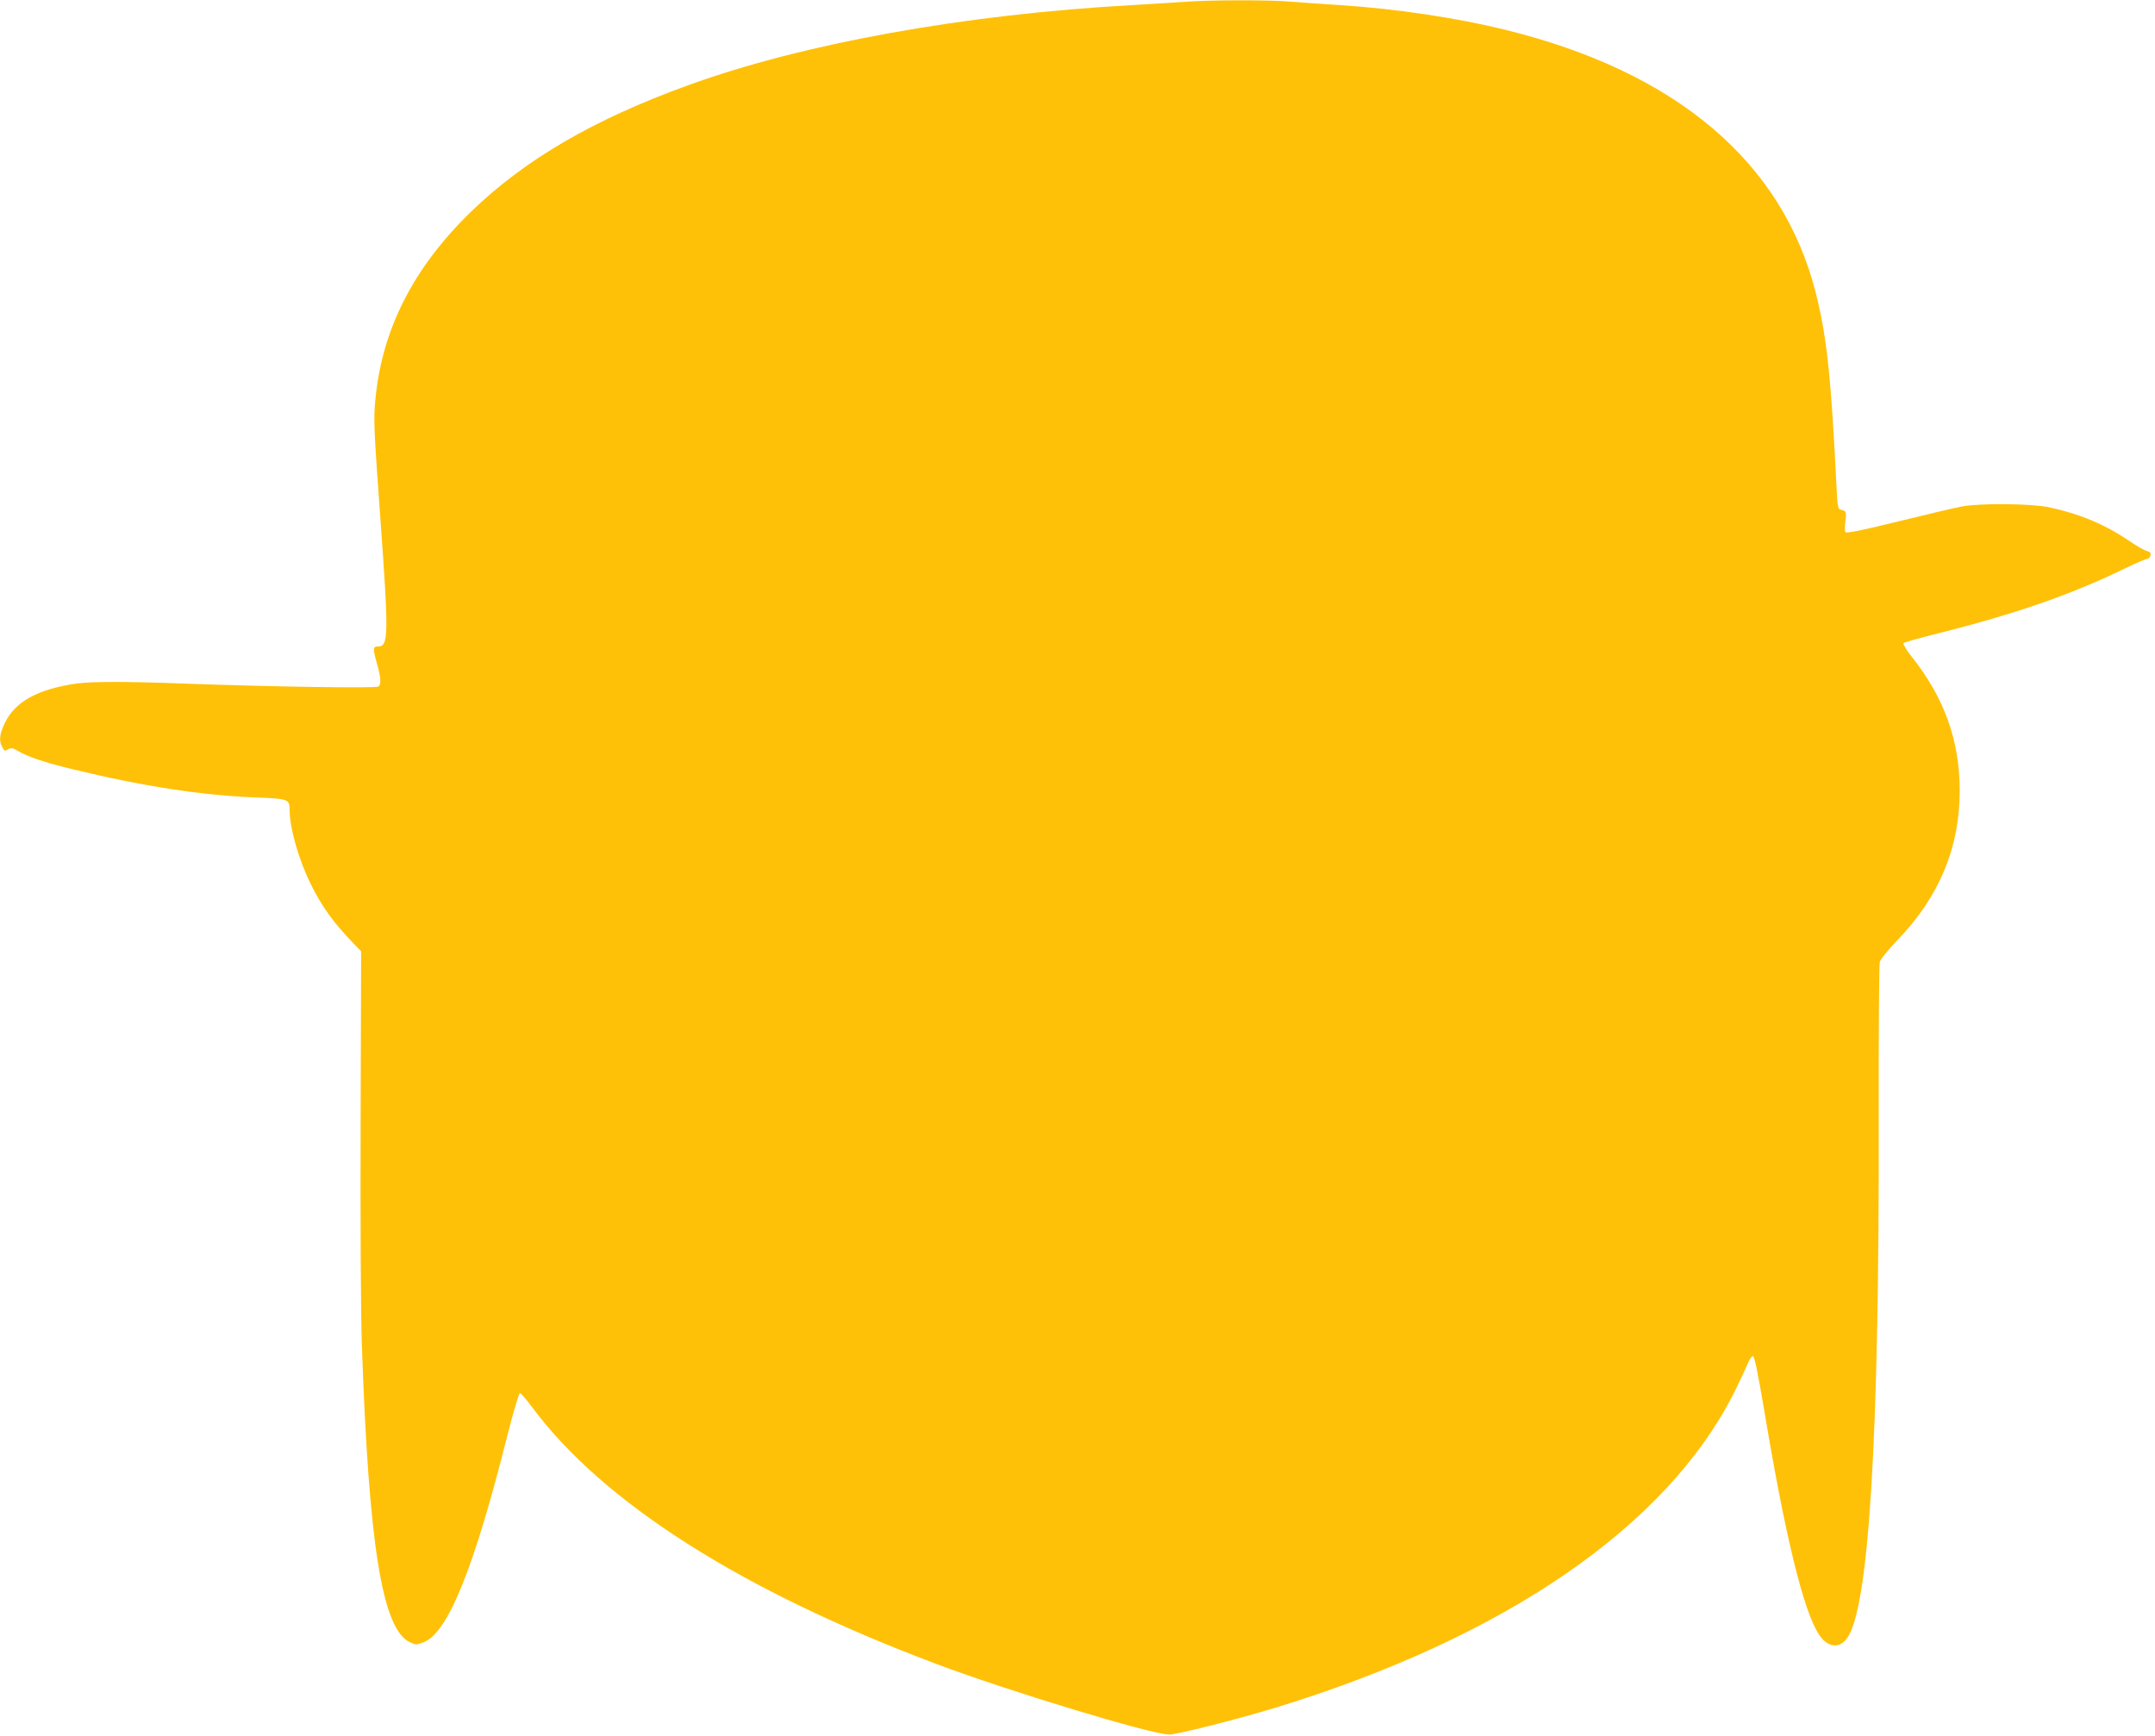
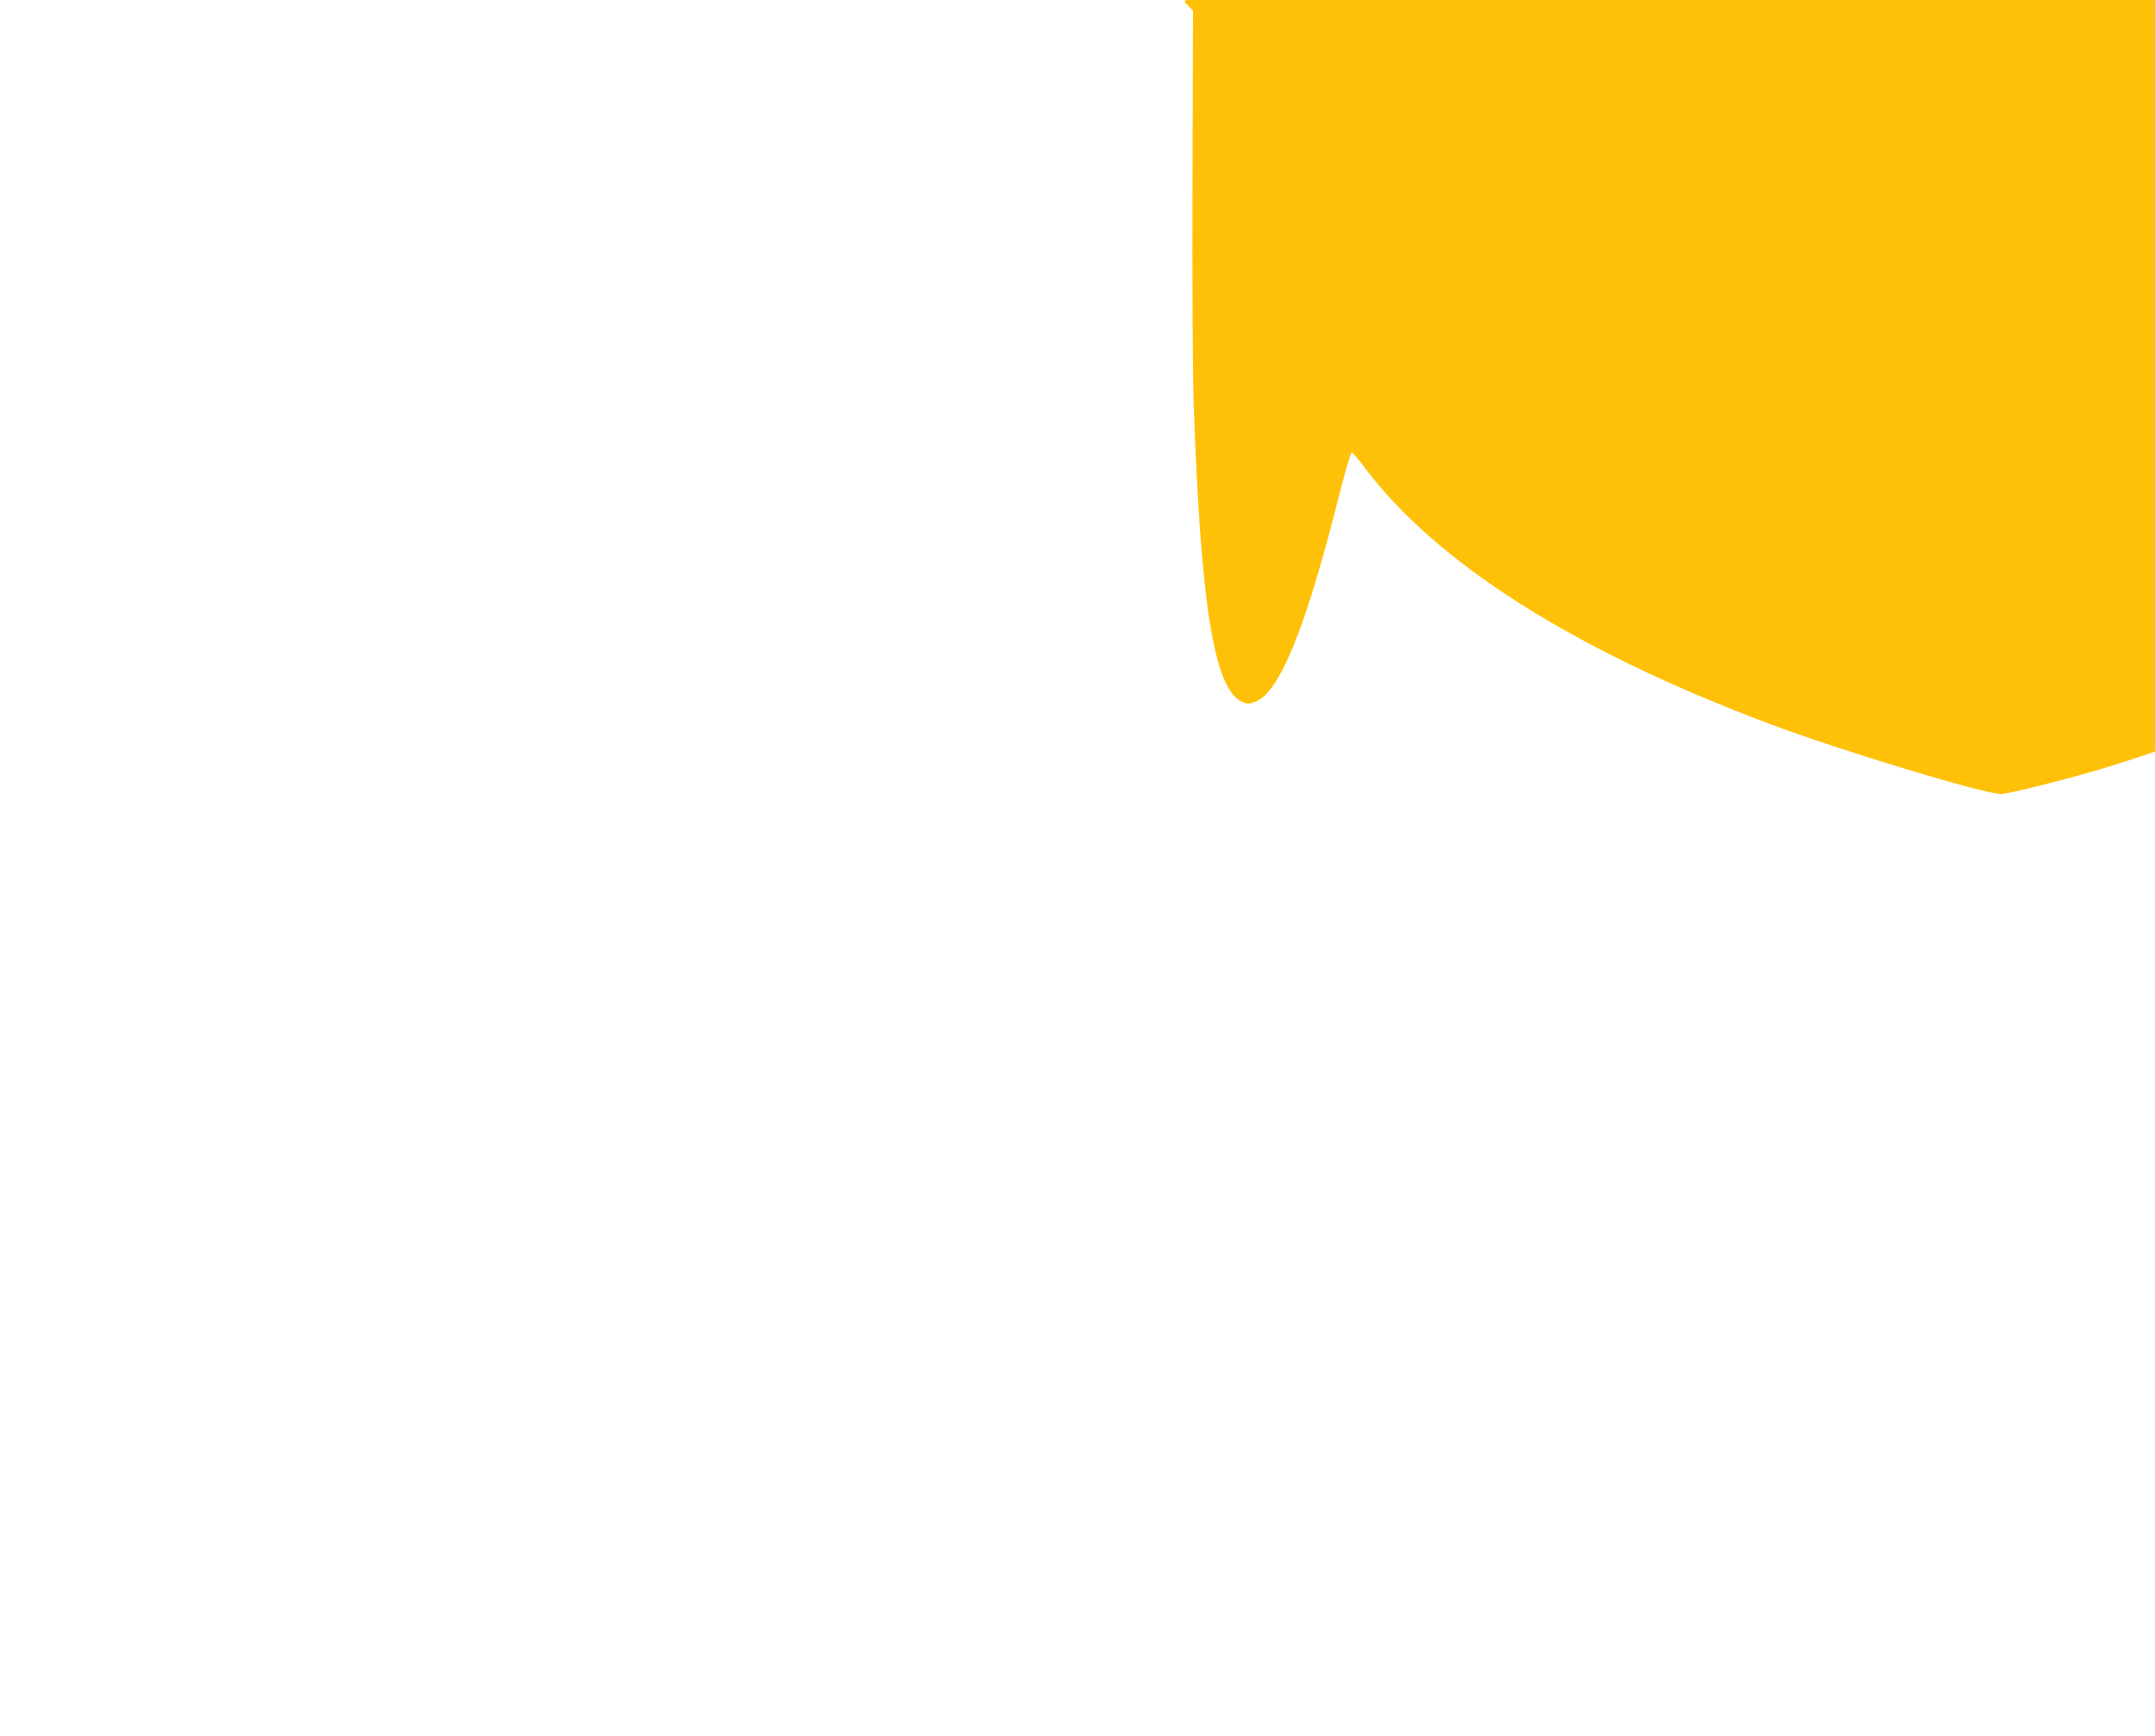
<svg xmlns="http://www.w3.org/2000/svg" version="1.0" width="1280pt" height="1031pt" viewBox="0 0 1280 1031" preserveAspectRatio="xMidYMid meet">
  <g transform="translate(0,1031) scale(0.1,-0.1)" fill="#ffc107" stroke="none">
-     <path d="M7035 10299 c-55 -4 -192 -12 -305 -19 -1000 -55 -1959 -228 -2642 -476 -565 -205 -971 -442 -1292 -753 -343 -334 -529 -701 -567 -1121 -11 -115 -8 -172 31 -710 50 -693 48 -750 -16 -750 -30 0 -30 -13 -4 -105 23 -81 25 -118 8 -133 -14 -11 -650 -1 -1166 18 -342 13 -537 12 -627 0 -230 -33 -365 -107 -426 -234 -31 -63 -36 -104 -18 -139 16 -30 15 -30 39 -17 17 9 27 7 54 -9 56 -35 164 -71 331 -111 421 -102 770 -155 1088 -167 188 -7 197 -10 197 -73 0 -107 55 -300 127 -444 65 -131 132 -224 247 -344 l51 -53 -3 -1007 c-2 -590 1 -1137 7 -1322 41 -1197 121 -1694 284 -1774 37 -17 40 -17 83 -1 144 55 300 440 498 1230 35 138 68 250 74 250 6 0 38 -37 72 -83 424 -570 1247 -1092 2405 -1527 434 -163 1272 -417 1380 -418 46 0 395 88 623 157 1372 419 2335 1081 2735 1880 27 55 60 125 73 155 12 31 28 56 35 56 10 0 29 -92 70 -335 122 -731 230 -1173 320 -1314 50 -80 119 -92 167 -31 132 168 195 1180 191 3085 -1 498 2 919 6 935 5 18 49 72 109 135 246 257 366 546 366 884 0 298 -92 554 -288 799 -31 39 -50 73 -46 77 5 5 101 32 214 60 446 112 781 228 1092 379 69 34 133 61 141 61 8 0 17 9 20 20 4 15 -1 22 -21 27 -14 3 -61 30 -105 60 -144 98 -294 161 -477 200 -103 22 -406 25 -515 5 -38 -7 -209 -47 -379 -89 -220 -54 -310 -72 -315 -64 -4 6 -4 35 0 64 7 56 5 63 -26 69 -18 3 -21 14 -27 143 -32 648 -57 884 -123 1146 -197 778 -830 1314 -1848 1563 -289 71 -653 125 -982 146 -99 6 -227 15 -285 20 -121 11 -488 11 -635 -1z" />
+     <path d="M7035 10299 l51 -53 -3 -1007 c-2 -590 1 -1137 7 -1322 41 -1197 121 -1694 284 -1774 37 -17 40 -17 83 -1 144 55 300 440 498 1230 35 138 68 250 74 250 6 0 38 -37 72 -83 424 -570 1247 -1092 2405 -1527 434 -163 1272 -417 1380 -418 46 0 395 88 623 157 1372 419 2335 1081 2735 1880 27 55 60 125 73 155 12 31 28 56 35 56 10 0 29 -92 70 -335 122 -731 230 -1173 320 -1314 50 -80 119 -92 167 -31 132 168 195 1180 191 3085 -1 498 2 919 6 935 5 18 49 72 109 135 246 257 366 546 366 884 0 298 -92 554 -288 799 -31 39 -50 73 -46 77 5 5 101 32 214 60 446 112 781 228 1092 379 69 34 133 61 141 61 8 0 17 9 20 20 4 15 -1 22 -21 27 -14 3 -61 30 -105 60 -144 98 -294 161 -477 200 -103 22 -406 25 -515 5 -38 -7 -209 -47 -379 -89 -220 -54 -310 -72 -315 -64 -4 6 -4 35 0 64 7 56 5 63 -26 69 -18 3 -21 14 -27 143 -32 648 -57 884 -123 1146 -197 778 -830 1314 -1848 1563 -289 71 -653 125 -982 146 -99 6 -227 15 -285 20 -121 11 -488 11 -635 -1z" />
  </g>
</svg>